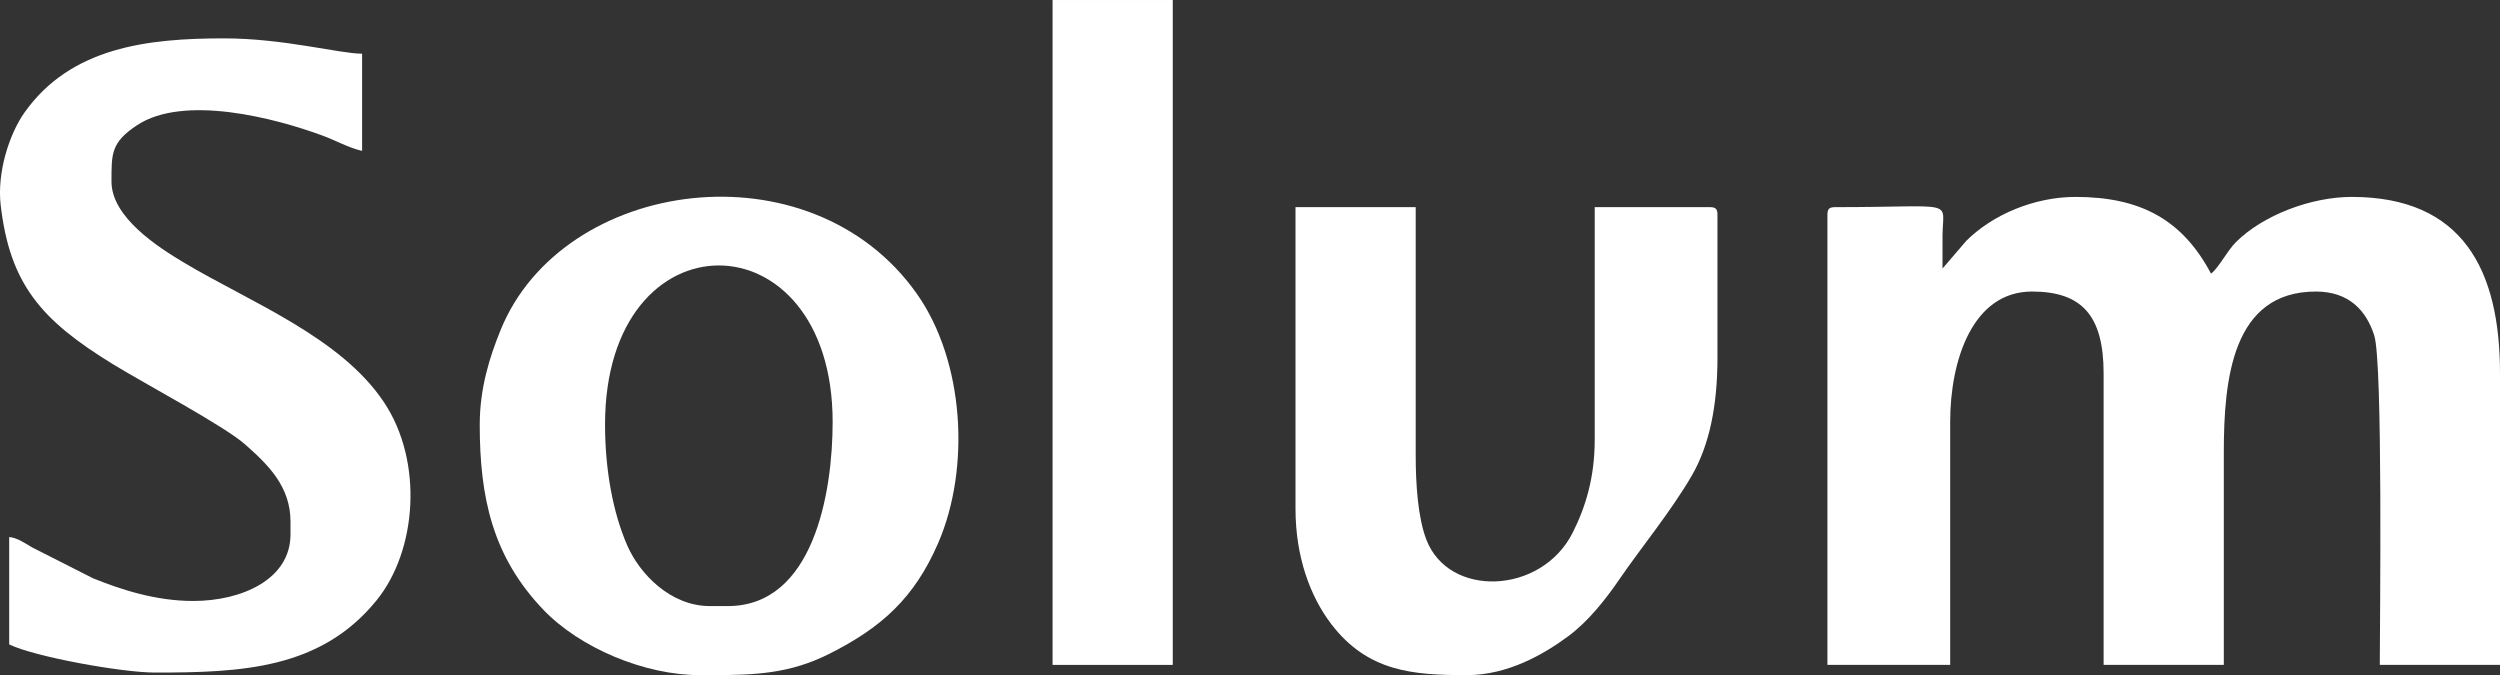
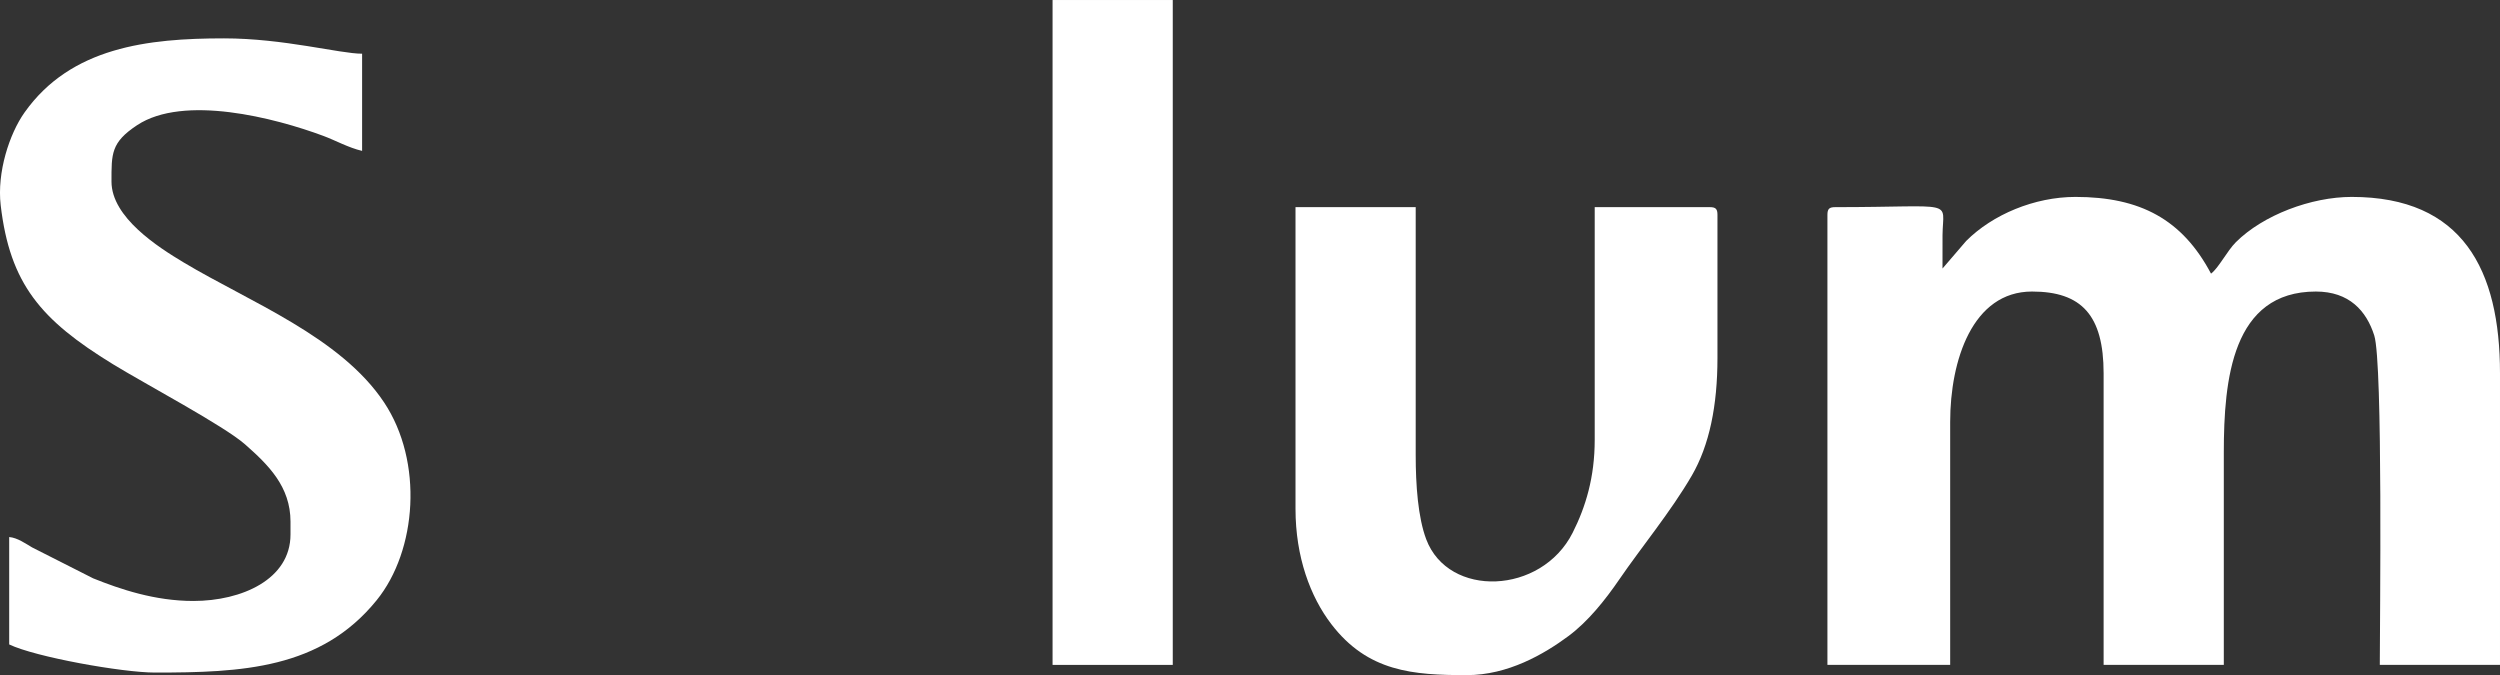
<svg xmlns="http://www.w3.org/2000/svg" xml:space="preserve" width="882.841mm" height="238.408mm" version="1.1" style="shape-rendering:geometricPrecision; text-rendering:geometricPrecision; image-rendering:optimizeQuality; fill-rule:evenodd; clip-rule:evenodd" viewBox="0 0 88284.1 23840.8">
  <rect x="0" y="0" width="88284.1" height="23840.8" fill="#333333" stroke="none" />
  <defs>
    <style type="text/css">
   
    .fil0 {fill:white}
   
  </style>
  </defs>
  <g id="Layer_x0020_1">
    <g id="_2872563797760">
      <path class="fil0" d="M10258.63 18422.79l0 451.56c0,1584.67 -1721.62,2348.01 -3431.72,2348.01 -1356.59,0 -2581.6,-414.69 -3536.17,-798.67l-2157.69 -1093.18c-225.13,-131.19 -517.08,-341.61 -808.27,-365.8l0 3792.79c926.79,444.77 3996.17,993.35 5147.59,993.35 3058.75,0 5856.65,-120.06 7829.52,-2555.62 1422.89,-1756.56 1652.64,-4889.42 263.28,-6982.09 -1537.31,-2315.63 -4758.23,-3554.73 -7071.04,-4939.73 -907.98,-543.58 -2557.03,-1594.91 -2557.03,-2861.26 0,-982.34 -20.09,-1379.62 900.68,-1989.12 1650.84,-1093.05 4865.62,-261.75 6581.99,376.42 439.4,163.45 882.89,416.1 1367.34,528.99l0 -3431.59c-787.54,0 -2765.78,-541.92 -4876.5,-541.92 -2688.34,0 -5407.27,306.41 -7044.8,2618.08 -534.37,754.38 -977.35,2113.79 -841.42,3274.16 325.99,2780.5 1415.72,4052.87 3964.8,5614.88 1134.65,695.26 3920.27,2174.08 4664.8,2830.67 814.41,718.42 1604.64,1483.69 1604.64,2730.07z" />
-       <path class="fil0" d="M21366.29 14991.2c0,-7522.73 8037.38,-7425.71 8037.38,-90.36 0,2494.31 -670.93,6502.12 -3702.68,6502.12l-632.15 0c-1395.5,0 -2482.53,-1142.2 -2917.58,-2139.51 -501.73,-1150.01 -784.97,-2660.06 -784.97,-4272.25zm-4425.07 0c0,2593.89 458.85,4662.37 2232.95,6526.83 1300.4,1366.69 3593.37,2323.18 5533.48,2323.18l159.09 0 234.61 0 77.18 0c1488.42,-2.56 2710.49,-49.28 4105.85,-751.44 1841.17,-926.41 3004.1,-1965.19 3848.34,-3917.97 1143.61,-2645.72 920.65,-6413.16 -748.24,-8786.9 -3748.5,-5331.38 -12522.61,-4118.66 -14709.36,1276.46 -378.47,933.83 -733.9,2038.66 -733.9,3329.84z" />
      <path class="fil0" d="M45749.15 17971.37c0,1697.04 523.36,3099.45 1262.13,4065.92 1291.57,1689.37 2888.52,1803.92 4788.43,1803.92 1451.18,0 2722.65,-738 3587.75,-1379.24 688.21,-510.05 1296.69,-1270.58 1794.58,-1998.22 771.02,-1126.96 1822.86,-2397.03 2561.88,-3669.27 619.87,-1067.45 905.93,-2468.07 905.93,-4151.29l0 -5057.1c0,-208.11 -62.84,-270.95 -270.96,-270.95l-4063.87 0 0 8217.85c0,1324.97 -319.85,2371.69 -780.5,3283.25 -1104.7,2185.72 -4384.49,2310.26 -5169.47,228.6 -290.8,-771.03 -371.43,-1917.45 -371.43,-2969.93l0 -8759.77 -4244.47 0 0 10656.23z" />
      <polygon class="fil0" points="37169.97,23480.01 41414.44,23480.01 41414.44,0.39 37169.97,0.39 " />
      <path class="fil0" d="M68596.87 9482.55c0,-391.27 -2.94,-783.69 0.64,-1174.71 12.29,-1288.88 544.1,-992.7 -3793.55,-992.7 -208.12,0 -270.96,62.84 -270.96,270.95l0 15893.92 4334.71 0 0 -8579.17c0,-2174.2 787.79,-4605.54 2889.8,-4605.54 1753.49,0 2528.61,840.65 2528.61,2889.81l0 10294.9 4244.47 0 0 -7495.46c0,-2589.79 296.69,-5689.25 3251,-5689.25 1177.65,0 1783.57,679.9 2061.44,1550.88 309.87,971.2 196.21,10229.38 196.21,11633.83l4244.47 0 0 -10294.9c0,-3656.35 -1317.29,-6231.17 -5237.82,-6231.17 -1428,0 -3128.38,640.09 -4089.98,1599.26 -307.05,306.29 -612.83,916.42 -876.88,1109.95 -1011.64,-1911.82 -2498.4,-2709.21 -4786.26,-2709.21 -1448.99,0 -2930.37,623.2 -3861.64,1556.77l-834.26 971.84z" />
    </g>
  </g>
</svg>